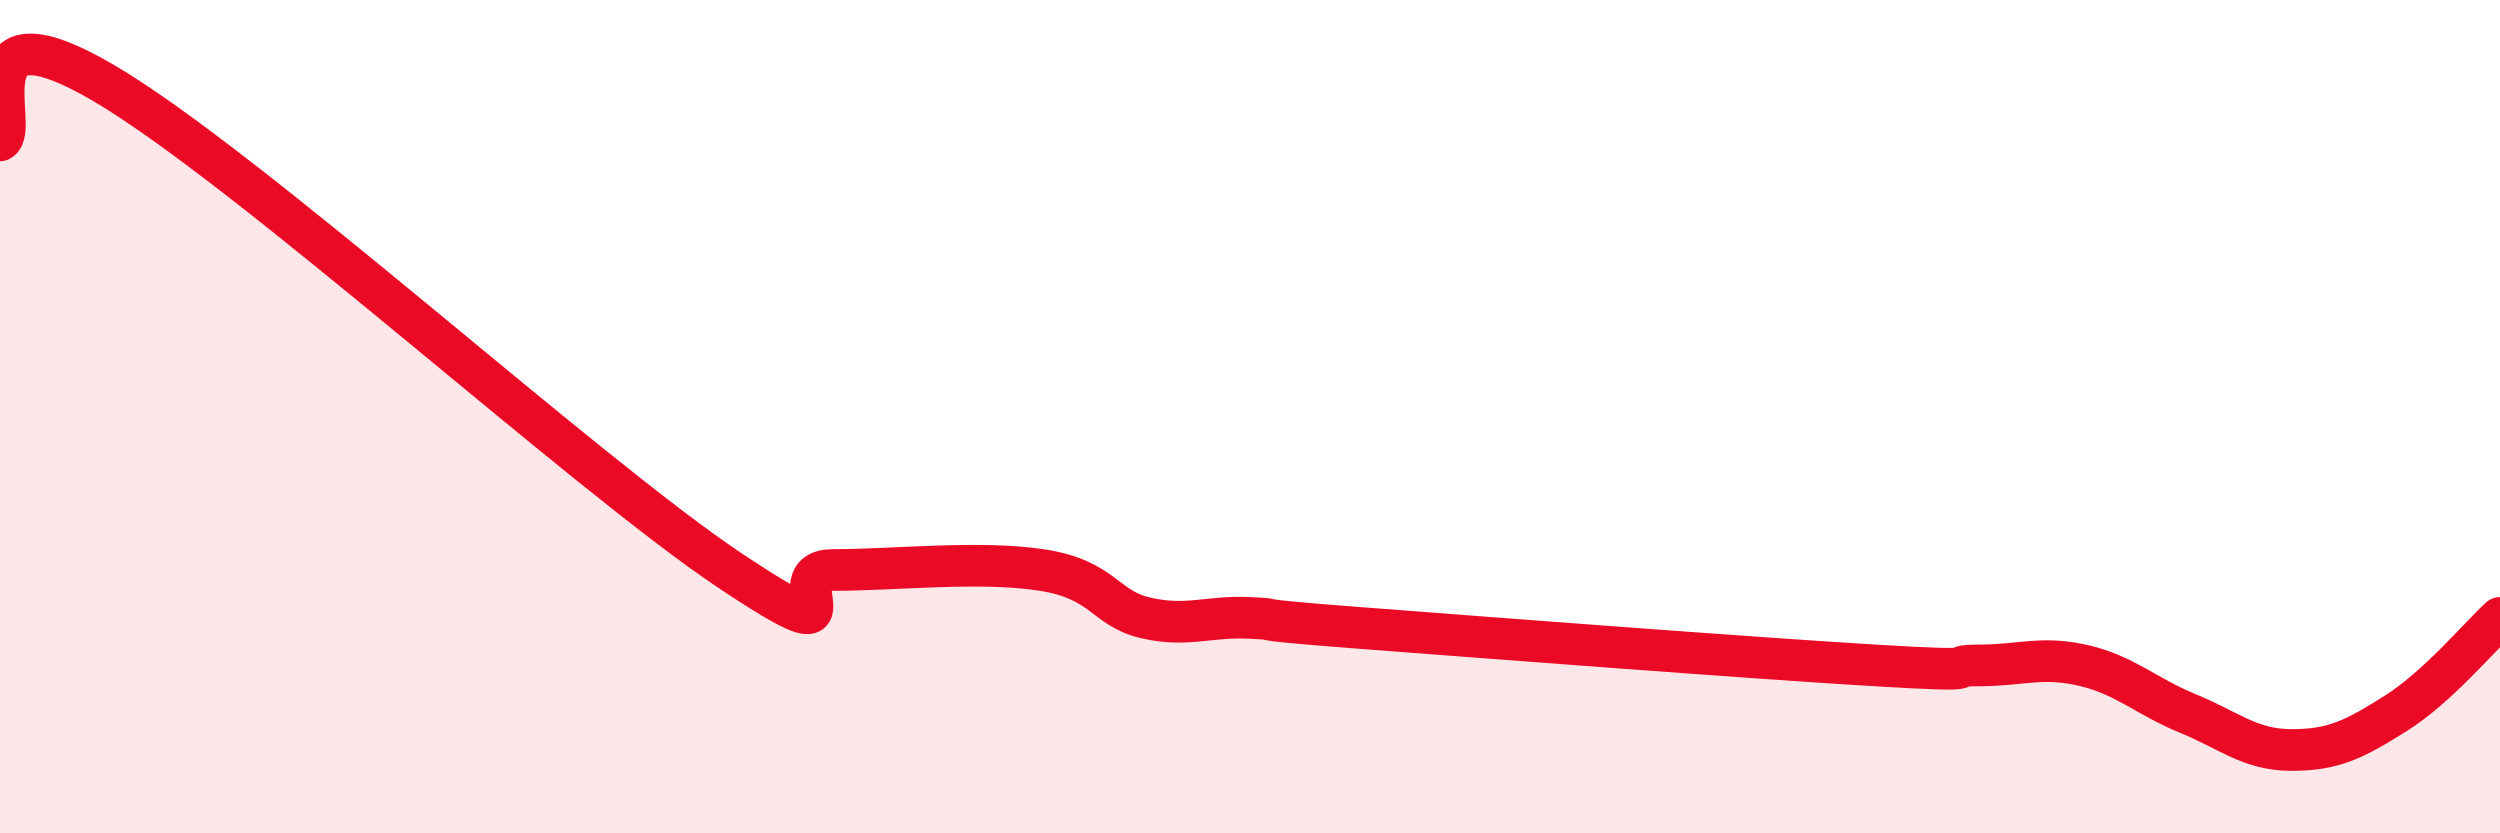
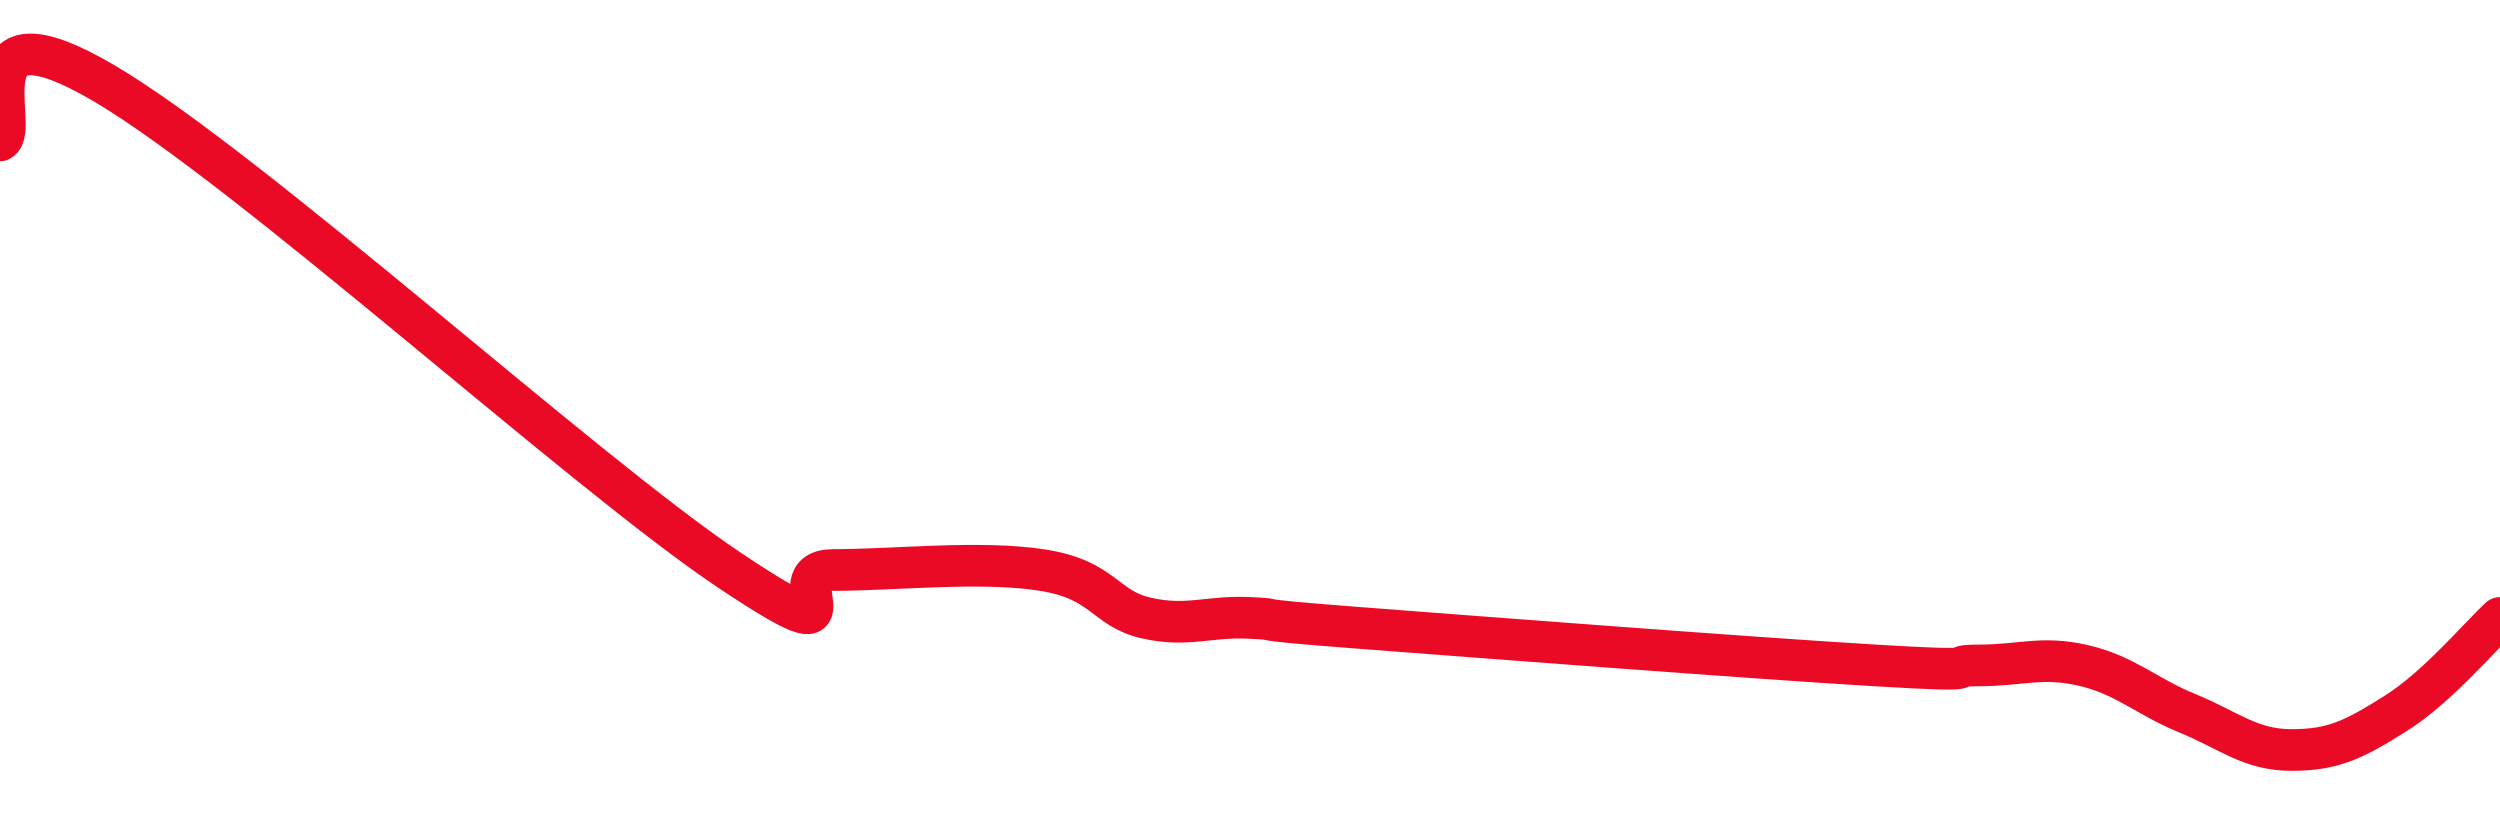
<svg xmlns="http://www.w3.org/2000/svg" width="60" height="20" viewBox="0 0 60 20">
-   <path d="M 0,3.37 C 0.5,3.1 -1,-0.06 2.5,2 C 6,4.06 14,11.34 17.5,13.68 C 21,16.02 18.5,13.68 20,13.68 C 21.5,13.68 23.5,13.45 25,13.68 C 26.5,13.91 26.5,14.6 27.5,14.83 C 28.5,15.06 29,14.78 30,14.83 C 31,14.88 29.5,14.83 32.5,15.06 C 35.5,15.29 42,15.79 45,15.97 C 48,16.15 46.5,15.97 47.5,15.97 C 48.5,15.97 49,15.74 50,15.97 C 51,16.2 51.5,16.71 52.5,17.12 C 53.5,17.53 54,18 55,18 C 56,18 56.5,17.75 57.5,17.12 C 58.5,16.49 59.5,15.29 60,14.83L60 20L0 20Z" fill="#EB0A25" opacity="0.1" stroke-linecap="round" stroke-linejoin="round" />
  <path d="M 0,3.37 C 0.5,3.1 -1,-0.06 2.5,2 C 6,4.06 14,11.34 17.5,13.68 C 21,16.02 18.5,13.68 20,13.68 C 21.5,13.68 23.5,13.45 25,13.68 C 26.5,13.91 26.5,14.6 27.5,14.83 C 28.5,15.06 29,14.78 30,14.83 C 31,14.88 29.5,14.83 32.5,15.06 C 35.5,15.29 42,15.79 45,15.97 C 48,16.15 46.5,15.97 47.5,15.97 C 48.5,15.97 49,15.74 50,15.97 C 51,16.2 51.5,16.71 52.5,17.12 C 53.5,17.53 54,18 55,18 C 56,18 56.5,17.75 57.5,17.12 C 58.5,16.49 59.5,15.29 60,14.83" stroke="#EB0A25" stroke-width="1" fill="none" stroke-linecap="round" stroke-linejoin="round" />
</svg>